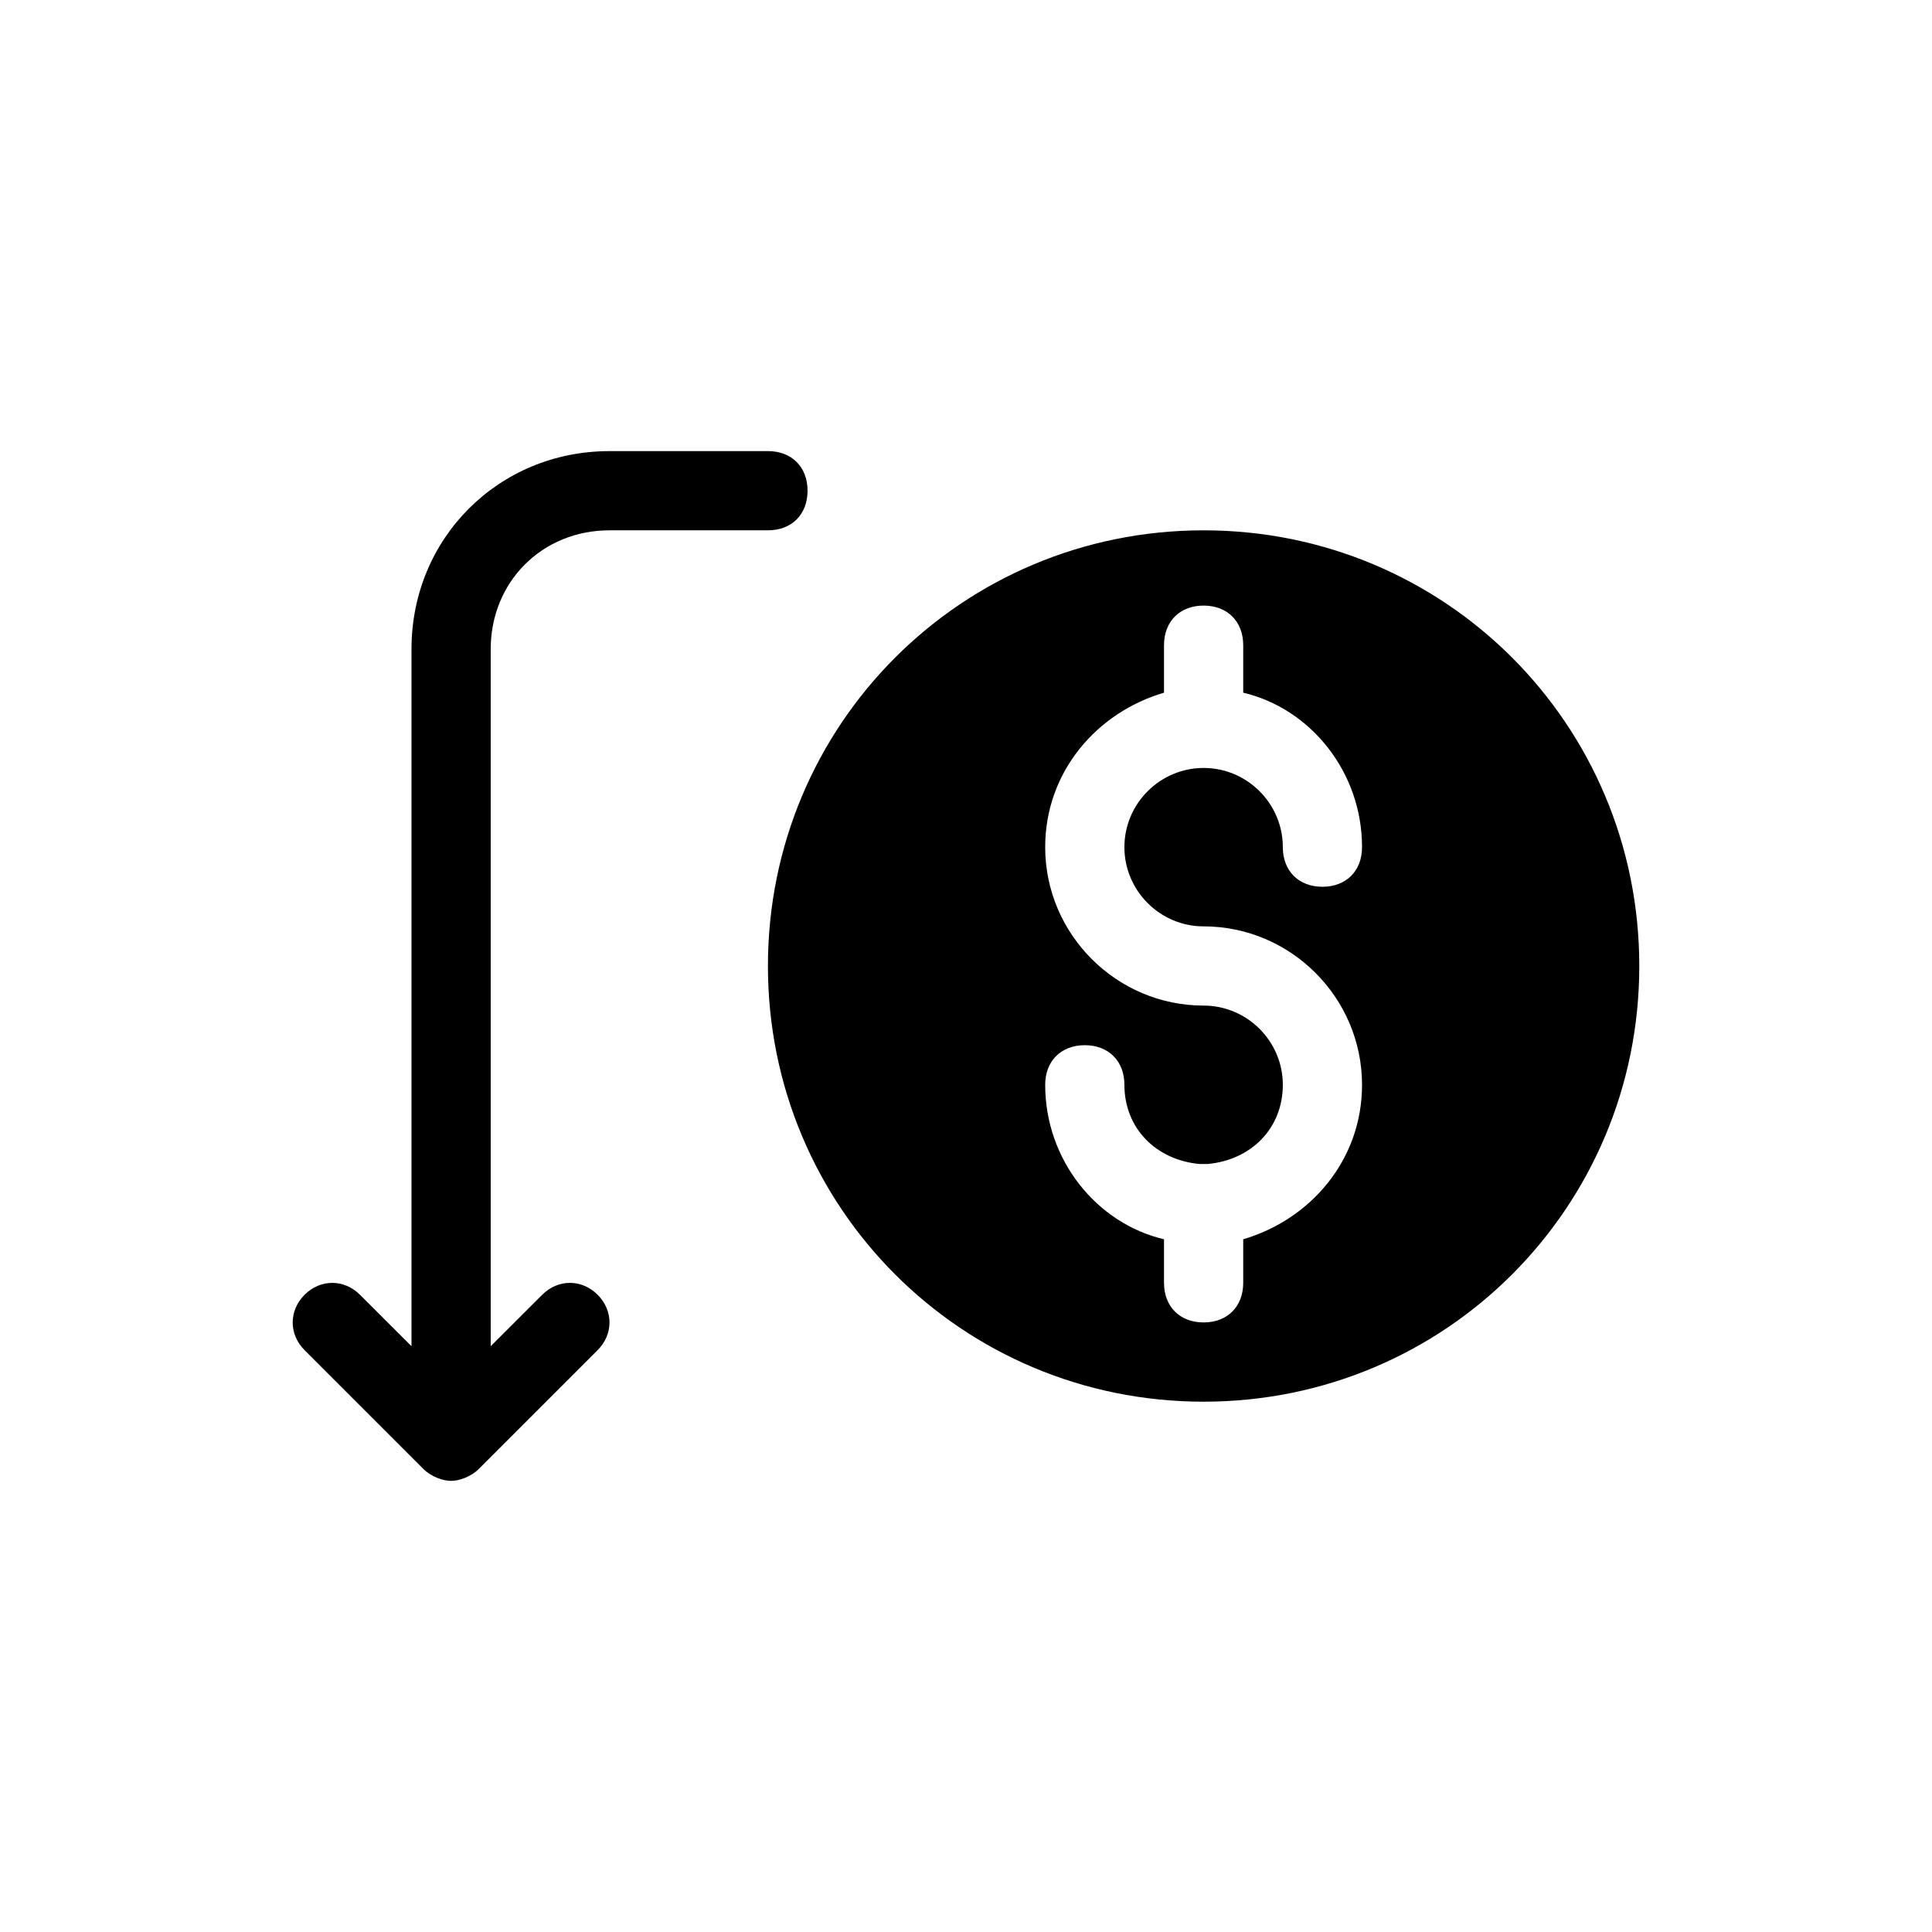
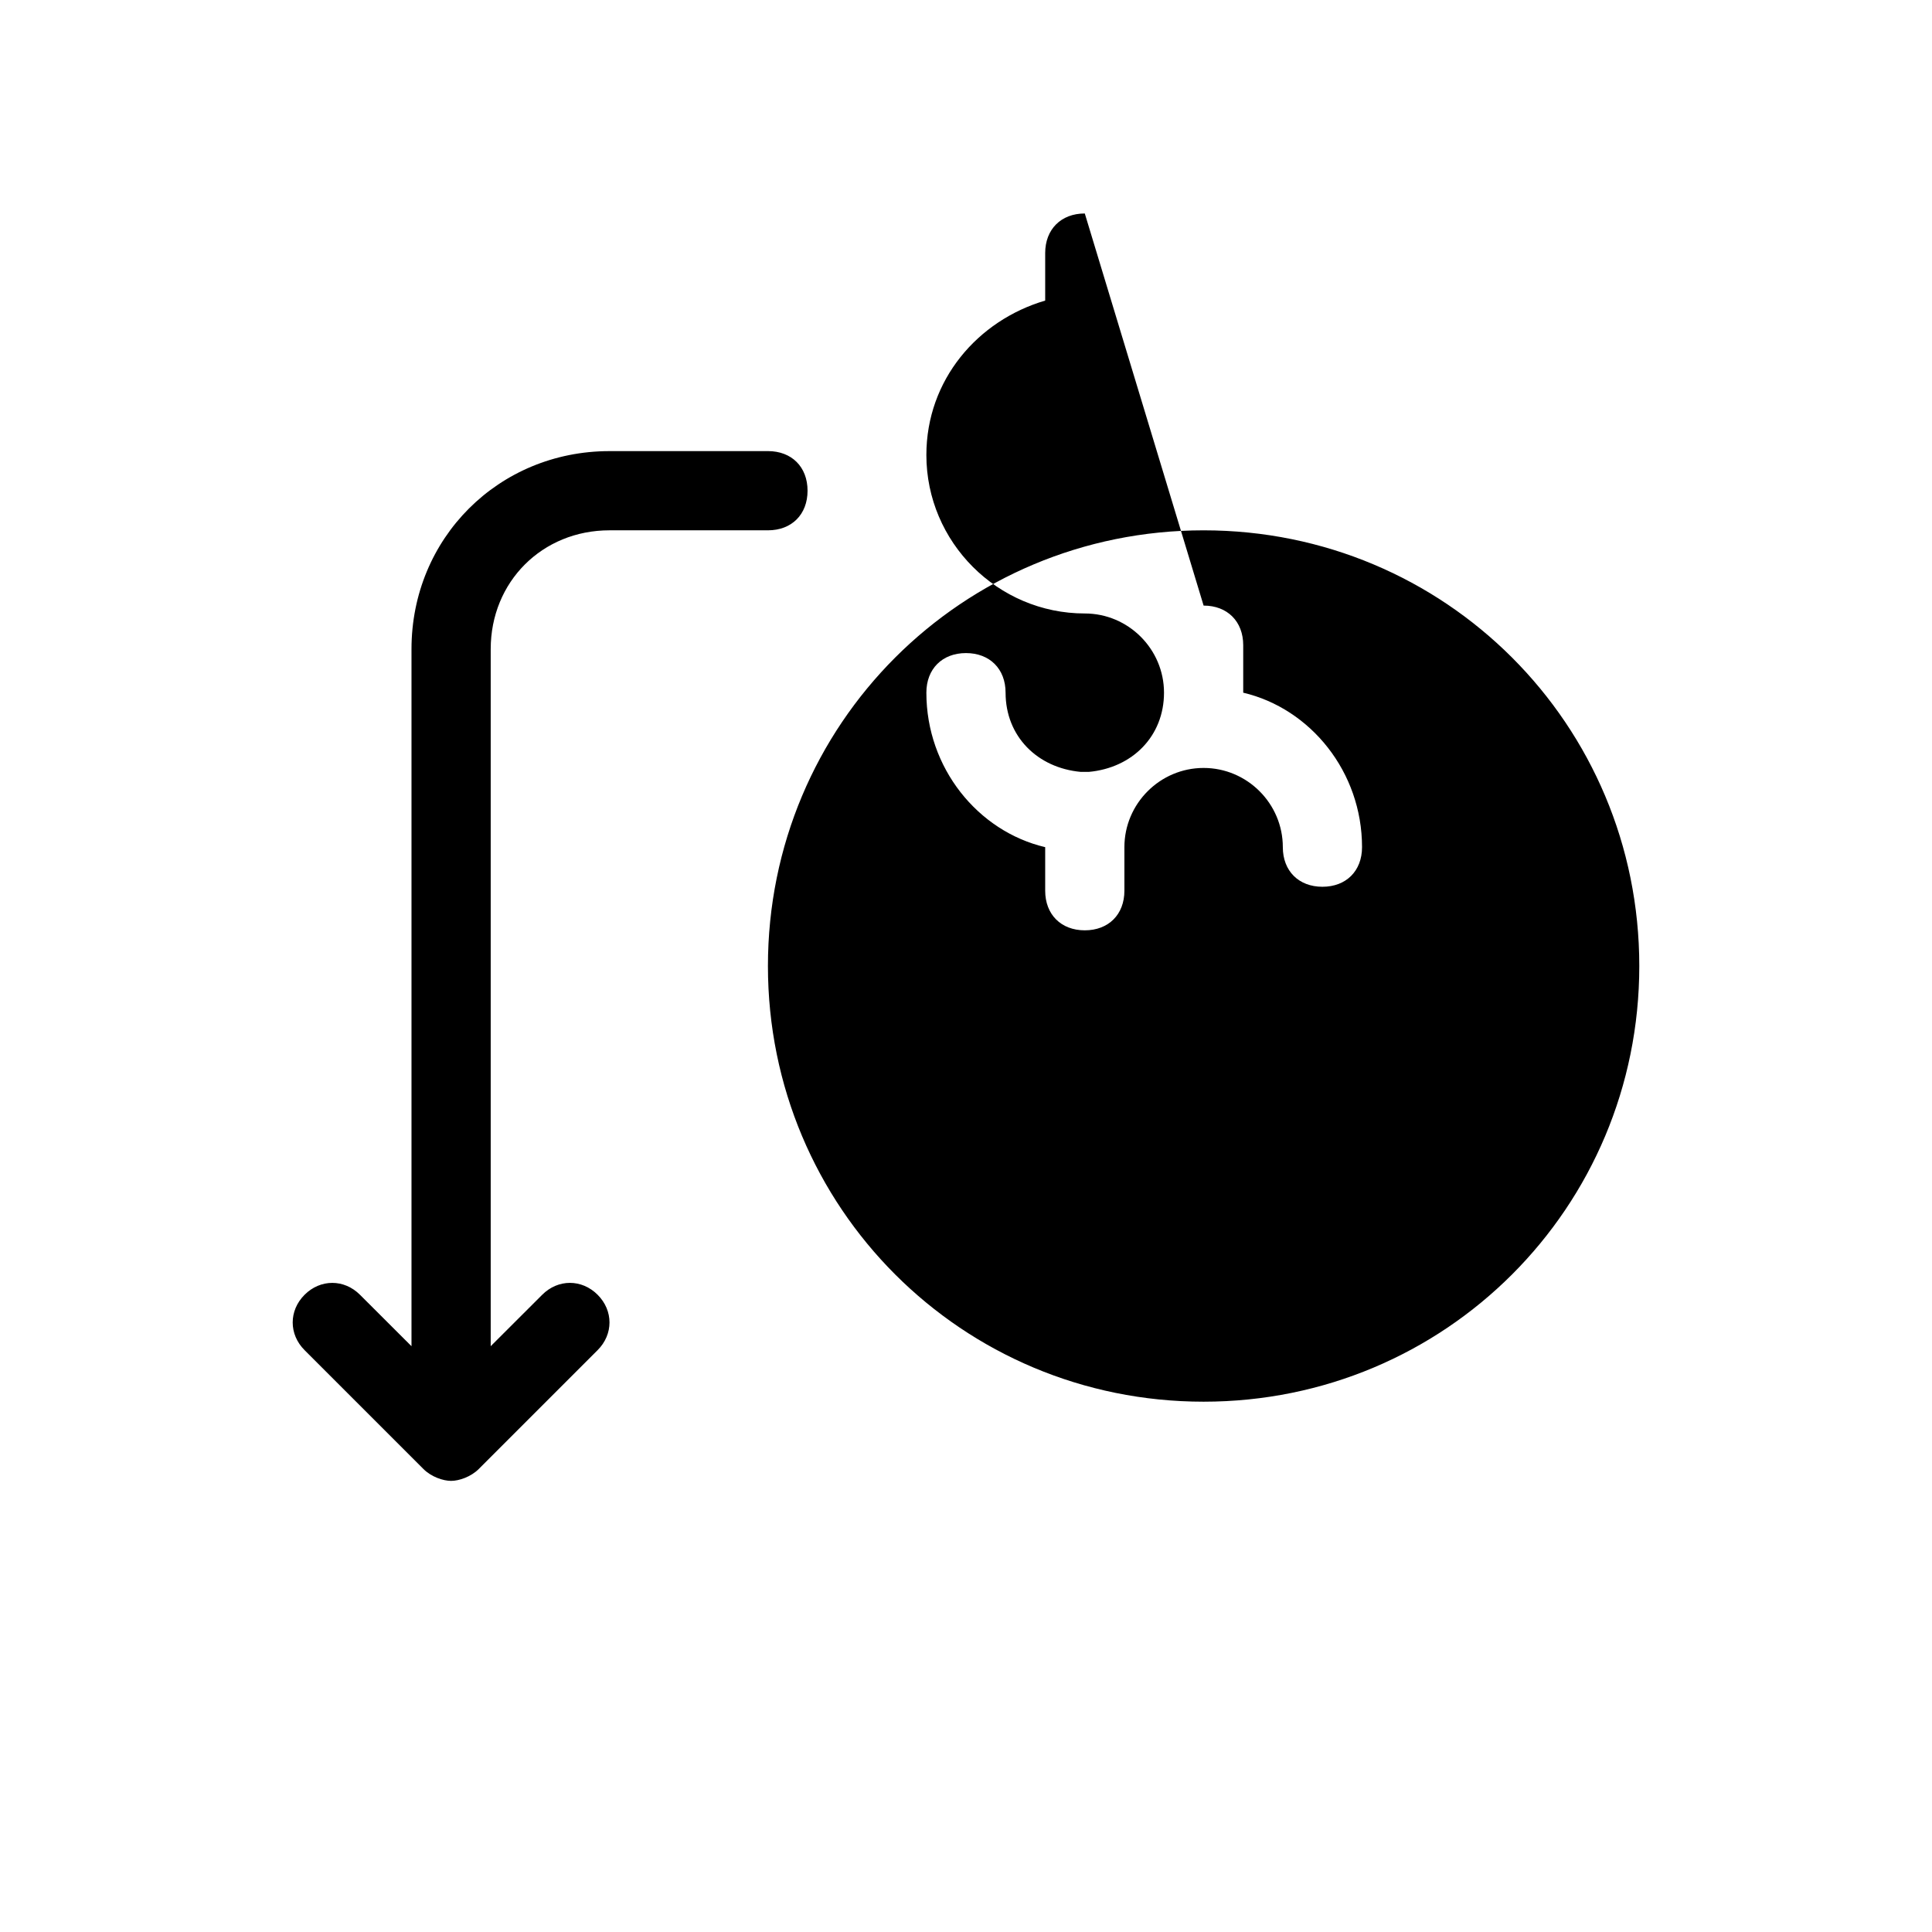
<svg xmlns="http://www.w3.org/2000/svg" fill="#000000" width="800px" height="800px" version="1.1" viewBox="144 144 512 512">
-   <path d="m305.53 263.55c-29.391 0-52.48 23.09-52.48 52.48v184.73l-13.652-13.633c-4.199-4.199-10.48-4.199-14.68 0s-4.199 10.48 0 14.68l31.488 31.488c2.098 2.098 5.238 3.152 7.34 3.152 2.098 0 5.238-1.059 7.34-3.156l31.488-31.488c4.199-4.199 4.199-10.48 0-14.68-4.199-4.199-10.48-4.199-14.68 0l-13.652 13.633v-184.73c0-17.844 13.645-31.488 31.488-31.488h41.984c6.297 0 10.496-4.199 10.496-10.496s-4.199-10.496-10.496-10.496h-41.984zm157.44 20.992c-64.027 0-115.46 51.43-115.46 115.46s51.43 115.46 115.46 115.46 115.46-51.43 115.46-115.46-51.43-115.46-115.46-115.46zm0 19.945c6.297 0 10.496 4.199 10.496 10.496v12.586c17.844 4.199 31.488 20.996 31.488 40.938 0 6.297-4.199 10.496-10.496 10.496-6.297 0-10.496-4.199-10.496-10.496 0-11.547-9.445-20.992-20.992-20.992s-20.992 9.445-20.992 20.992c0 11.547 9.445 20.992 20.992 20.992 23.09 0 41.984 18.895 41.984 41.984 0 19.941-13.645 35.691-31.488 40.938v11.543c0 6.297-4.199 10.496-10.496 10.496s-10.496-4.199-10.496-10.496v-11.543c-17.844-4.199-31.488-20.996-31.488-40.938 0-6.297 4.199-10.496 10.496-10.496s10.496 4.199 10.496 10.496c0 11.547 8.402 19.941 19.945 20.992h2.094c11.547-1.051 19.945-9.445 19.945-20.992s-9.445-20.992-20.992-20.992c-23.09 0-41.984-18.895-41.984-41.984 0-19.941 13.645-35.691 31.488-40.938v-12.586c0-6.297 4.199-10.496 10.496-10.496z" />
+   <path d="m305.53 263.55c-29.391 0-52.48 23.09-52.48 52.48v184.73l-13.652-13.633c-4.199-4.199-10.48-4.199-14.68 0s-4.199 10.48 0 14.68l31.488 31.488c2.098 2.098 5.238 3.152 7.34 3.152 2.098 0 5.238-1.059 7.34-3.156l31.488-31.488c4.199-4.199 4.199-10.48 0-14.68-4.199-4.199-10.48-4.199-14.68 0l-13.652 13.633v-184.73c0-17.844 13.645-31.488 31.488-31.488h41.984c6.297 0 10.496-4.199 10.496-10.496s-4.199-10.496-10.496-10.496h-41.984zm157.44 20.992c-64.027 0-115.46 51.43-115.46 115.46s51.43 115.46 115.46 115.46 115.46-51.43 115.46-115.46-51.43-115.46-115.46-115.46zm0 19.945c6.297 0 10.496 4.199 10.496 10.496v12.586c17.844 4.199 31.488 20.996 31.488 40.938 0 6.297-4.199 10.496-10.496 10.496-6.297 0-10.496-4.199-10.496-10.496 0-11.547-9.445-20.992-20.992-20.992s-20.992 9.445-20.992 20.992v11.543c0 6.297-4.199 10.496-10.496 10.496s-10.496-4.199-10.496-10.496v-11.543c-17.844-4.199-31.488-20.996-31.488-40.938 0-6.297 4.199-10.496 10.496-10.496s10.496 4.199 10.496 10.496c0 11.547 8.402 19.941 19.945 20.992h2.094c11.547-1.051 19.945-9.445 19.945-20.992s-9.445-20.992-20.992-20.992c-23.09 0-41.984-18.895-41.984-41.984 0-19.941 13.645-35.691 31.488-40.938v-12.586c0-6.297 4.199-10.496 10.496-10.496z" />
</svg>